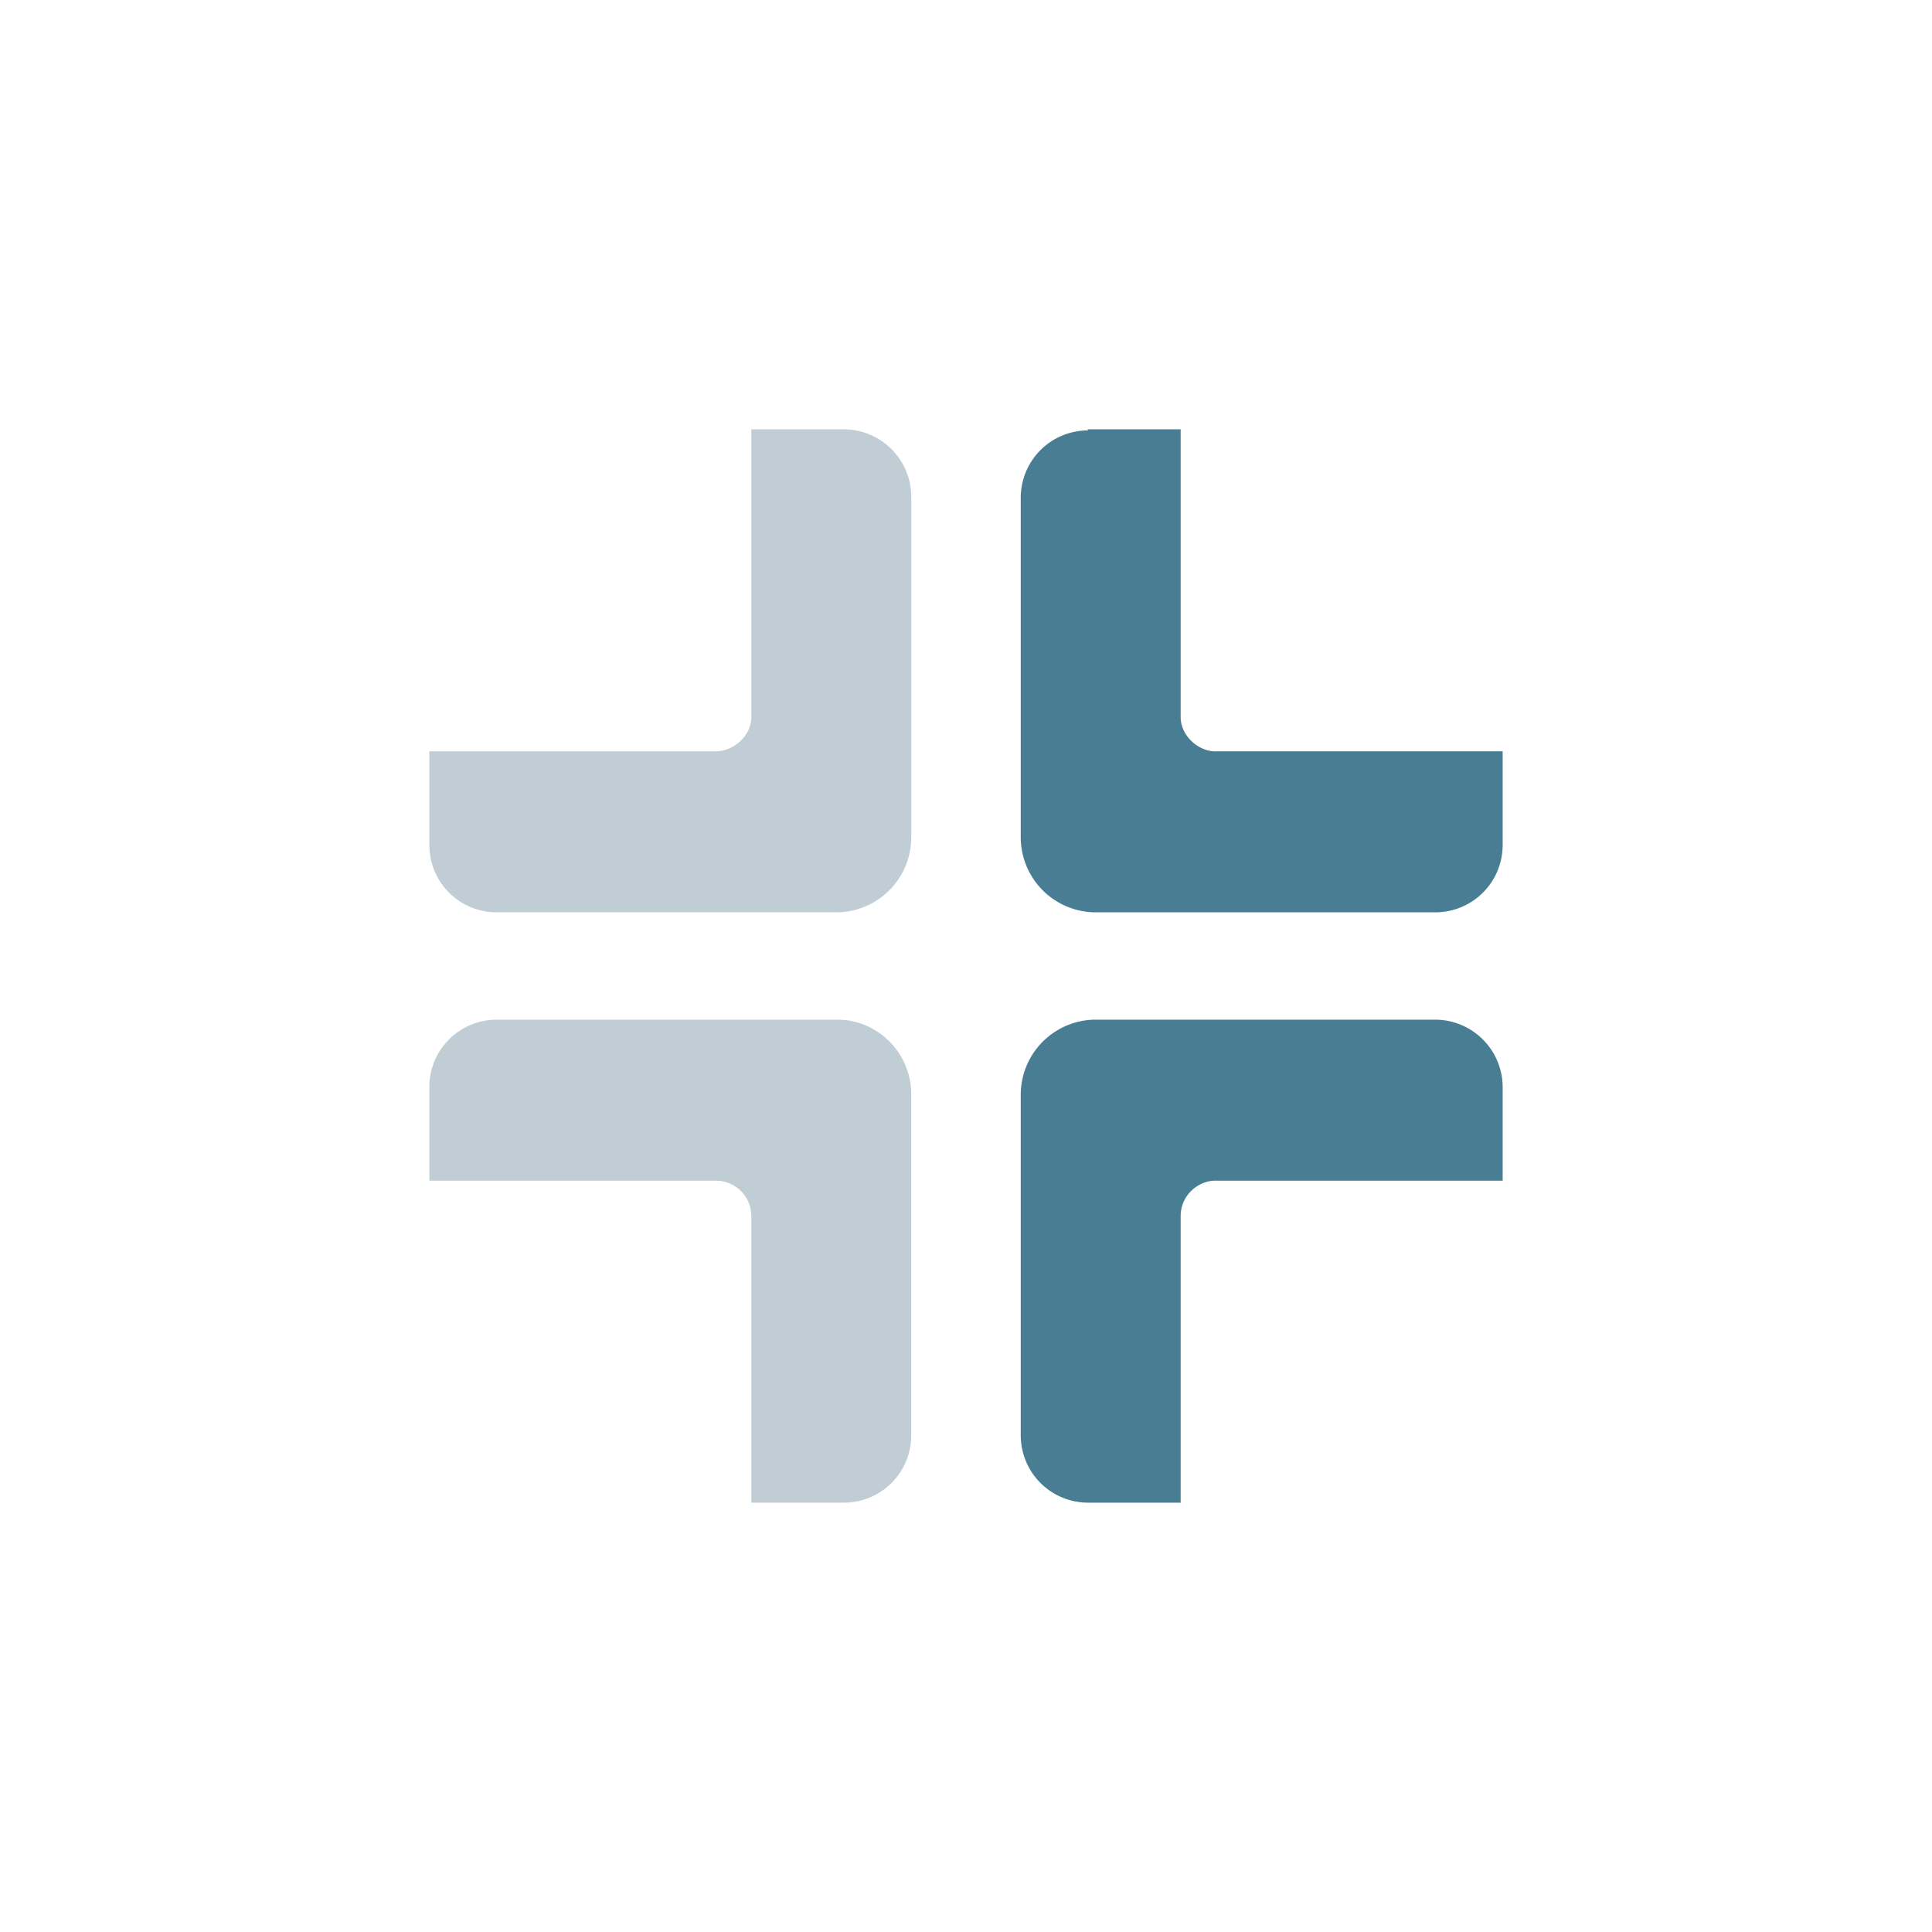
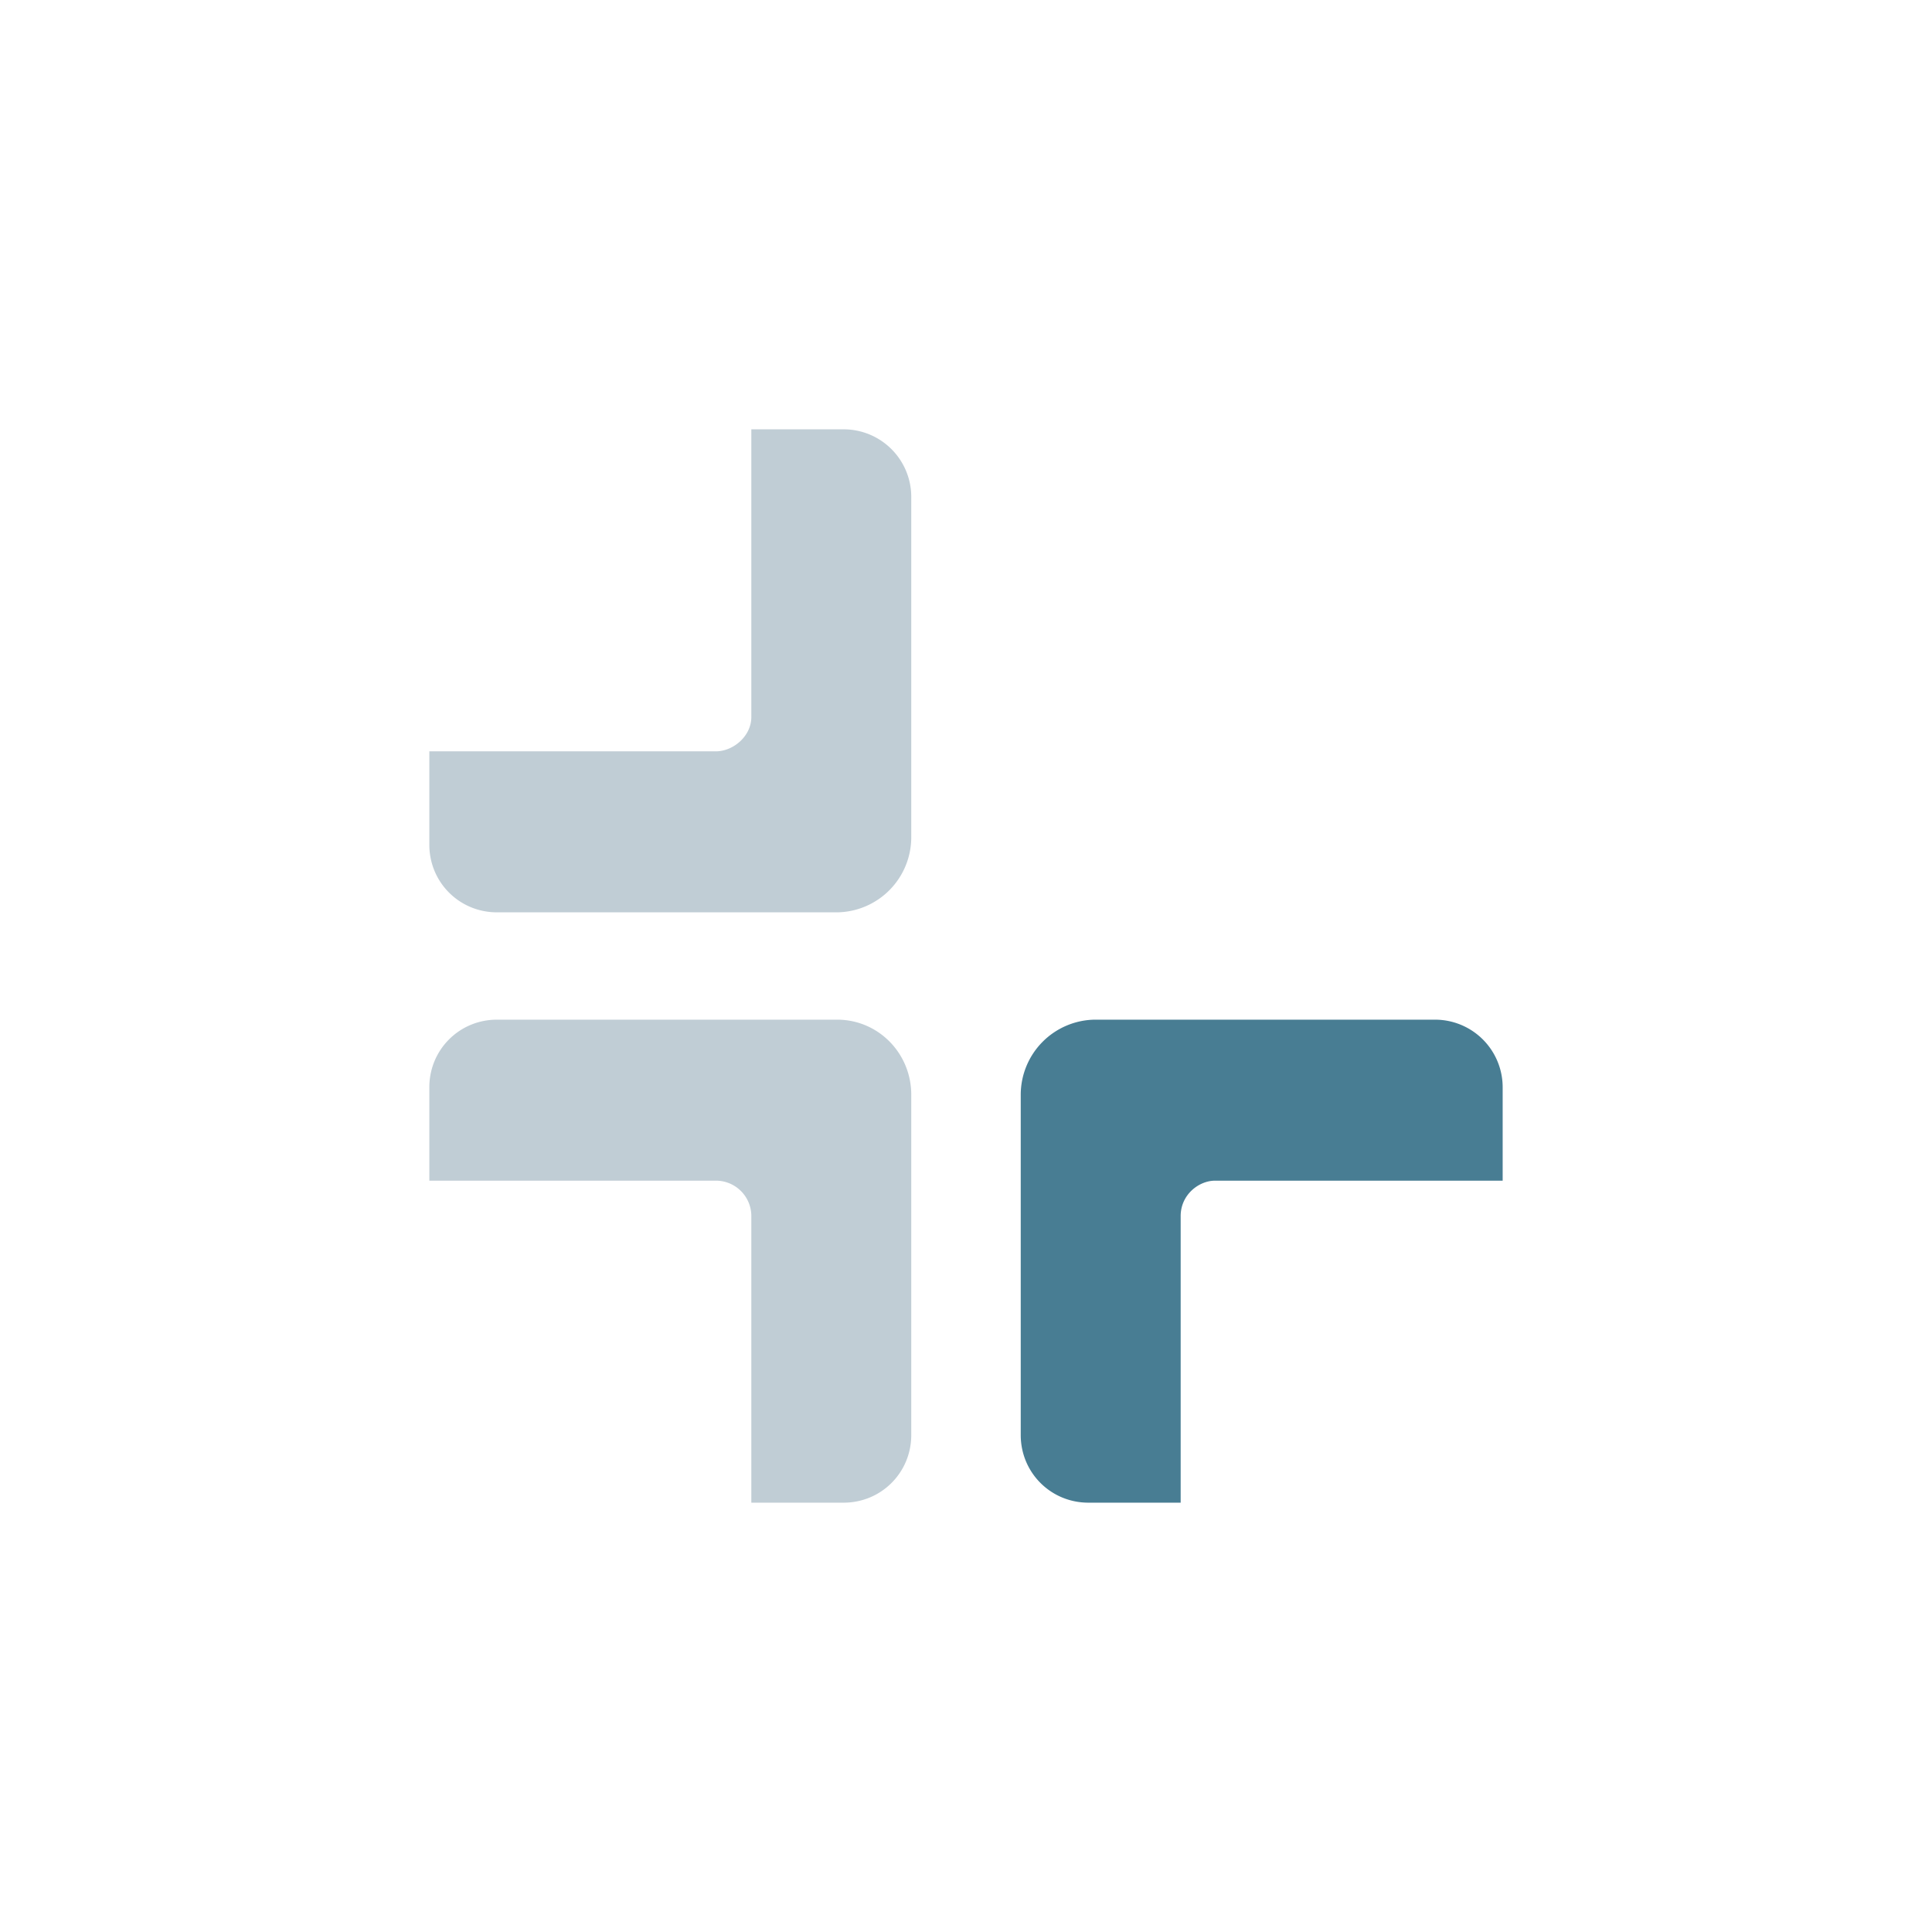
<svg xmlns="http://www.w3.org/2000/svg" width="18" height="18">
  <path fill="#C0CDD5" d="M7.87 4H7v2.68c0 .18-.17.32-.33.32H4v.87c0 .35.28.63.63.63H7.8a.7.7 0 0 0 .69-.7V4.64A.63.63 0 0 0 7.87 4" />
-   <path fill="#487D93" d="M10.13 4H11v2.68c0 .18.17.32.32.32H14v.87c0 .35-.28.63-.63.63H10.2a.7.7 0 0 1-.69-.7V4.64c0-.35.28-.63.63-.63z" />
  <path fill="#C0CDD5" d="M7.87 14H7v-2.67a.33.33 0 0 0-.33-.33H4v-.87c0-.35.28-.63.63-.63H7.8c.38 0 .69.31.69.7v3.17c0 .35-.28.63-.63.63z" />
  <path fill="#487D93" d="M10.13 14H11v-2.67c0-.2.17-.33.32-.33H14v-.87a.63.63 0 0 0-.63-.63H10.2a.7.7 0 0 0-.69.7v3.17c0 .35.28.63.63.63z" />
</svg>